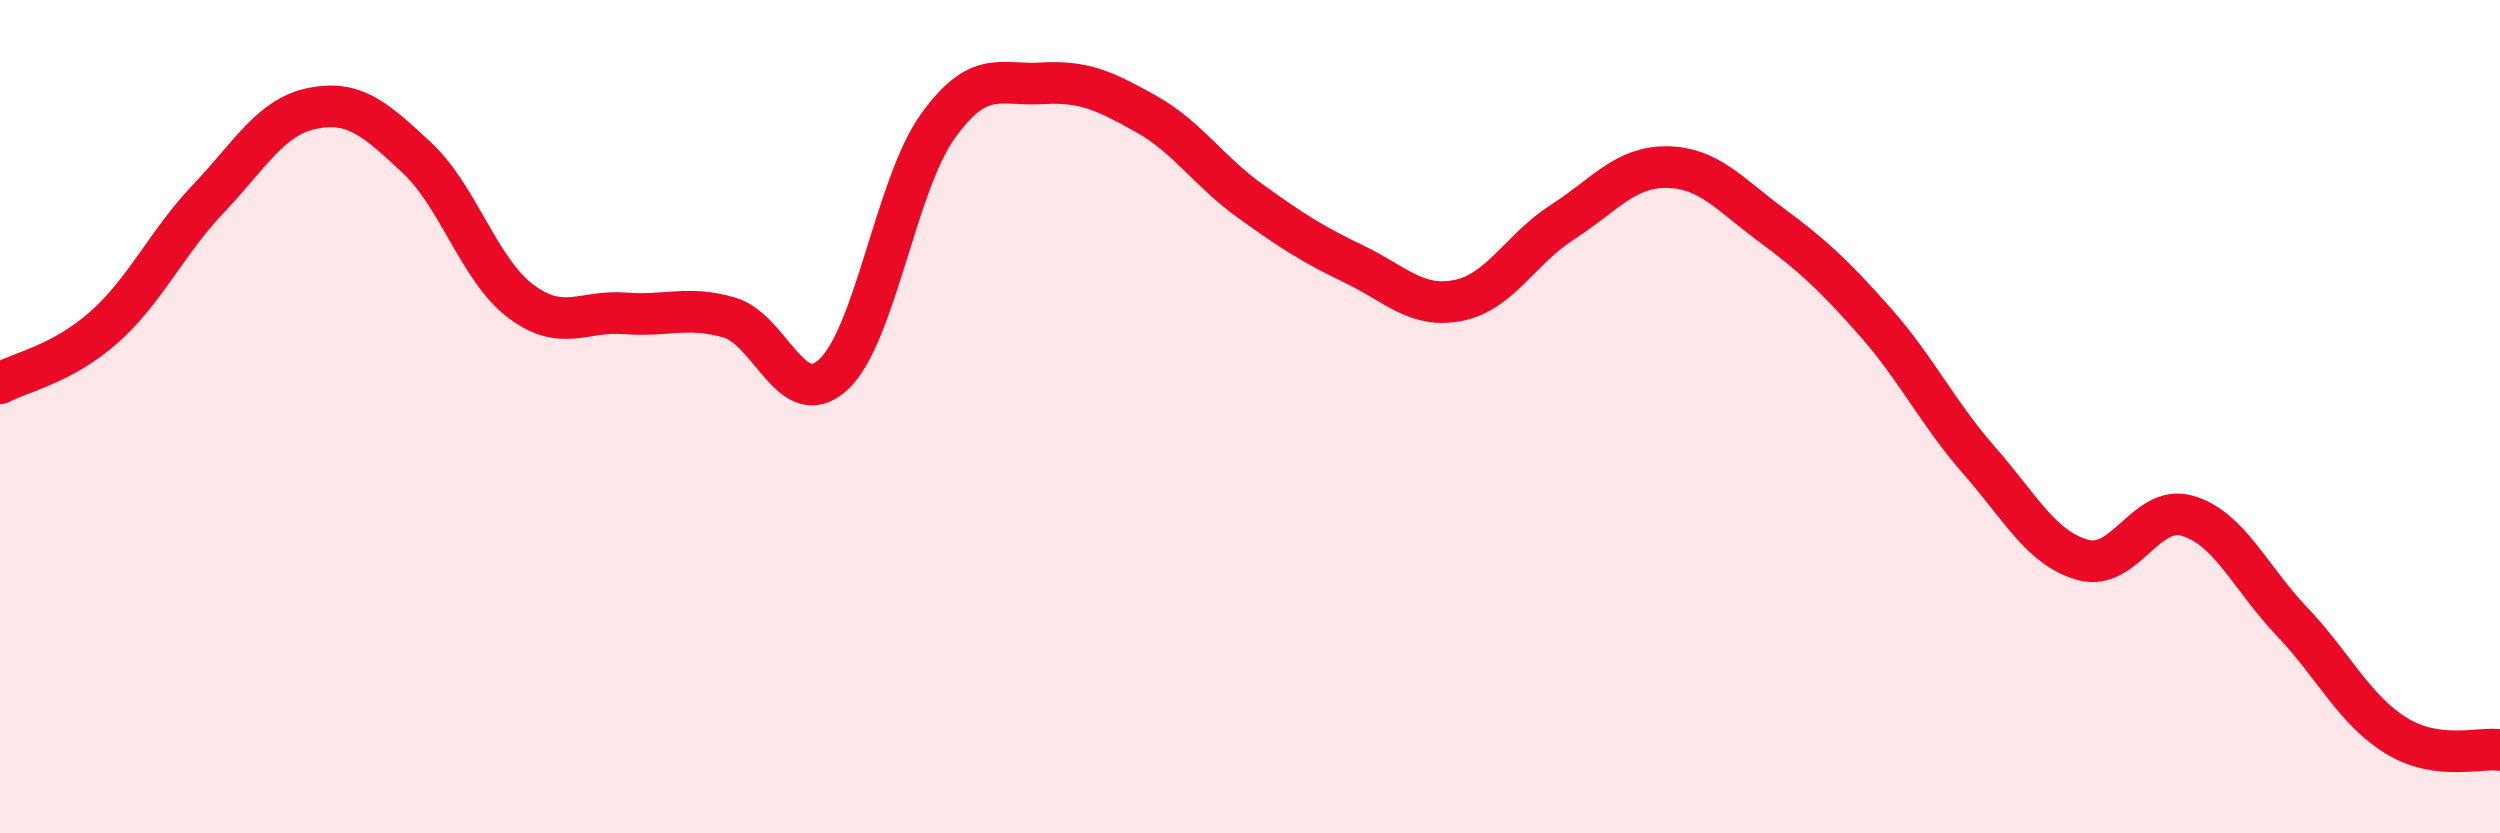
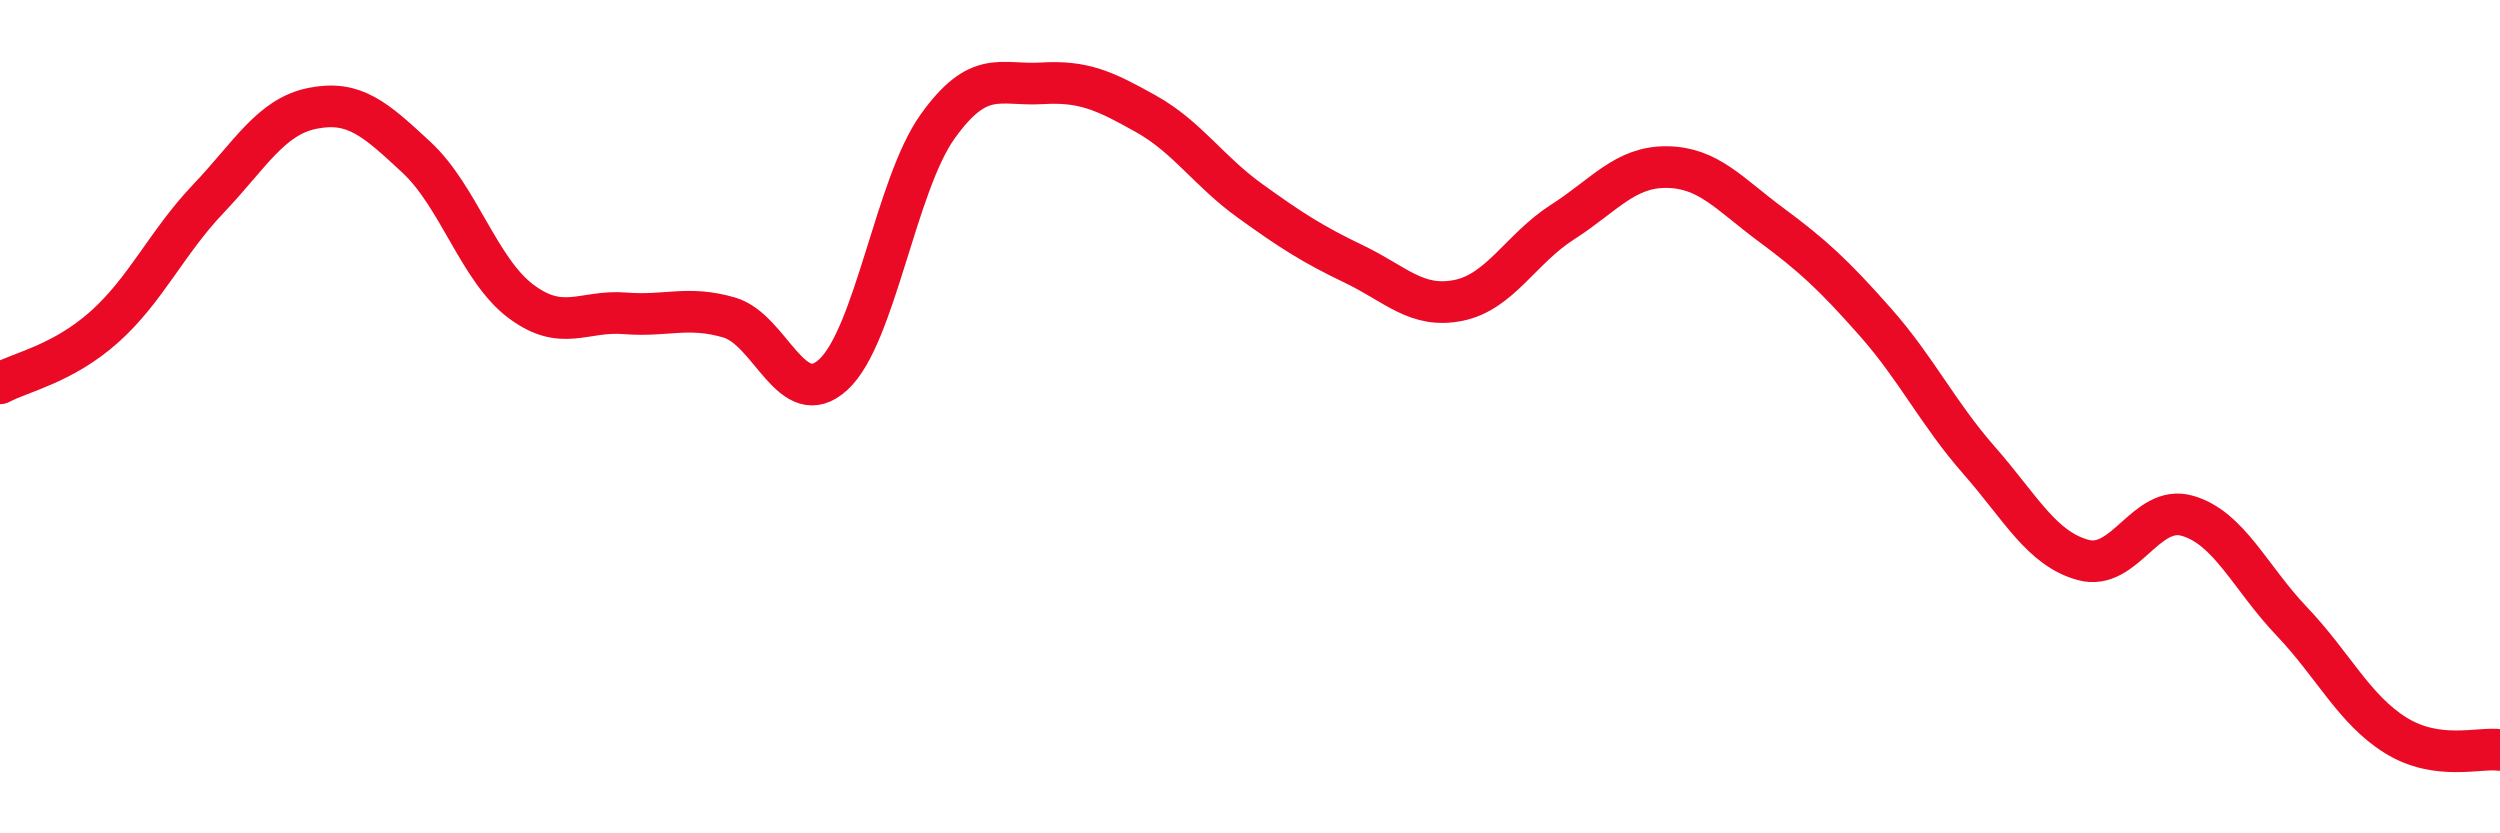
<svg xmlns="http://www.w3.org/2000/svg" width="60" height="20" viewBox="0 0 60 20">
-   <path d="M 0,9.2 C 0.5,8.93 1.5,8.74 2.5,7.85 C 3.5,6.96 4,5.82 5,4.77 C 6,3.72 6.5,2.8 7.5,2.6 C 8.5,2.4 9,2.85 10,3.78 C 11,4.71 11.5,6.48 12.5,7.23 C 13.5,7.98 14,7.44 15,7.52 C 16,7.6 16.5,7.33 17.5,7.62 C 18.5,7.91 19,9.91 20,8.99 C 21,8.07 21.5,4.44 22.5,3.04 C 23.5,1.64 24,2.06 25,2 C 26,1.94 26.5,2.17 27.5,2.73 C 28.5,3.29 29,4.1 30,4.82 C 31,5.54 31.5,5.86 32.5,6.34 C 33.5,6.82 34,7.41 35,7.21 C 36,7.01 36.5,5.97 37.5,5.33 C 38.5,4.69 39,4 40,4.01 C 41,4.02 41.5,4.65 42.5,5.39 C 43.5,6.13 44,6.59 45,7.72 C 46,8.85 46.5,9.91 47.5,11.05 C 48.5,12.19 49,13.17 50,13.44 C 51,13.71 51.5,12.09 52.5,12.38 C 53.5,12.67 54,13.86 55,14.91 C 56,15.96 56.5,17.03 57.5,17.65 C 58.5,18.27 59.5,17.93 60,18L60 20L0 20Z" fill="#EB0A25" opacity="0.1" stroke-linecap="round" stroke-linejoin="round" />
  <path d="M 0,9.2 C 0.5,8.93 1.5,8.74 2.5,7.85 C 3.5,6.96 4,5.82 5,4.77 C 6,3.72 6.5,2.8 7.5,2.6 C 8.5,2.4 9,2.85 10,3.78 C 11,4.71 11.5,6.48 12.5,7.23 C 13.5,7.98 14,7.44 15,7.52 C 16,7.6 16.5,7.33 17.5,7.62 C 18.5,7.91 19,9.91 20,8.99 C 21,8.07 21.5,4.44 22.5,3.04 C 23.5,1.64 24,2.06 25,2 C 26,1.94 26.5,2.17 27.5,2.73 C 28.5,3.29 29,4.1 30,4.82 C 31,5.54 31.5,5.86 32.5,6.34 C 33.5,6.82 34,7.41 35,7.21 C 36,7.01 36.5,5.97 37.5,5.33 C 38.5,4.69 39,4 40,4.01 C 41,4.02 41.5,4.65 42.5,5.39 C 43.5,6.13 44,6.59 45,7.72 C 46,8.85 46.5,9.91 47.5,11.05 C 48.5,12.19 49,13.17 50,13.44 C 51,13.71 51.5,12.09 52.5,12.38 C 53.5,12.67 54,13.86 55,14.91 C 56,15.96 56.5,17.03 57.5,17.65 C 58.5,18.27 59.5,17.93 60,18" stroke="#EB0A25" stroke-width="1" fill="none" stroke-linecap="round" stroke-linejoin="round" />
</svg>